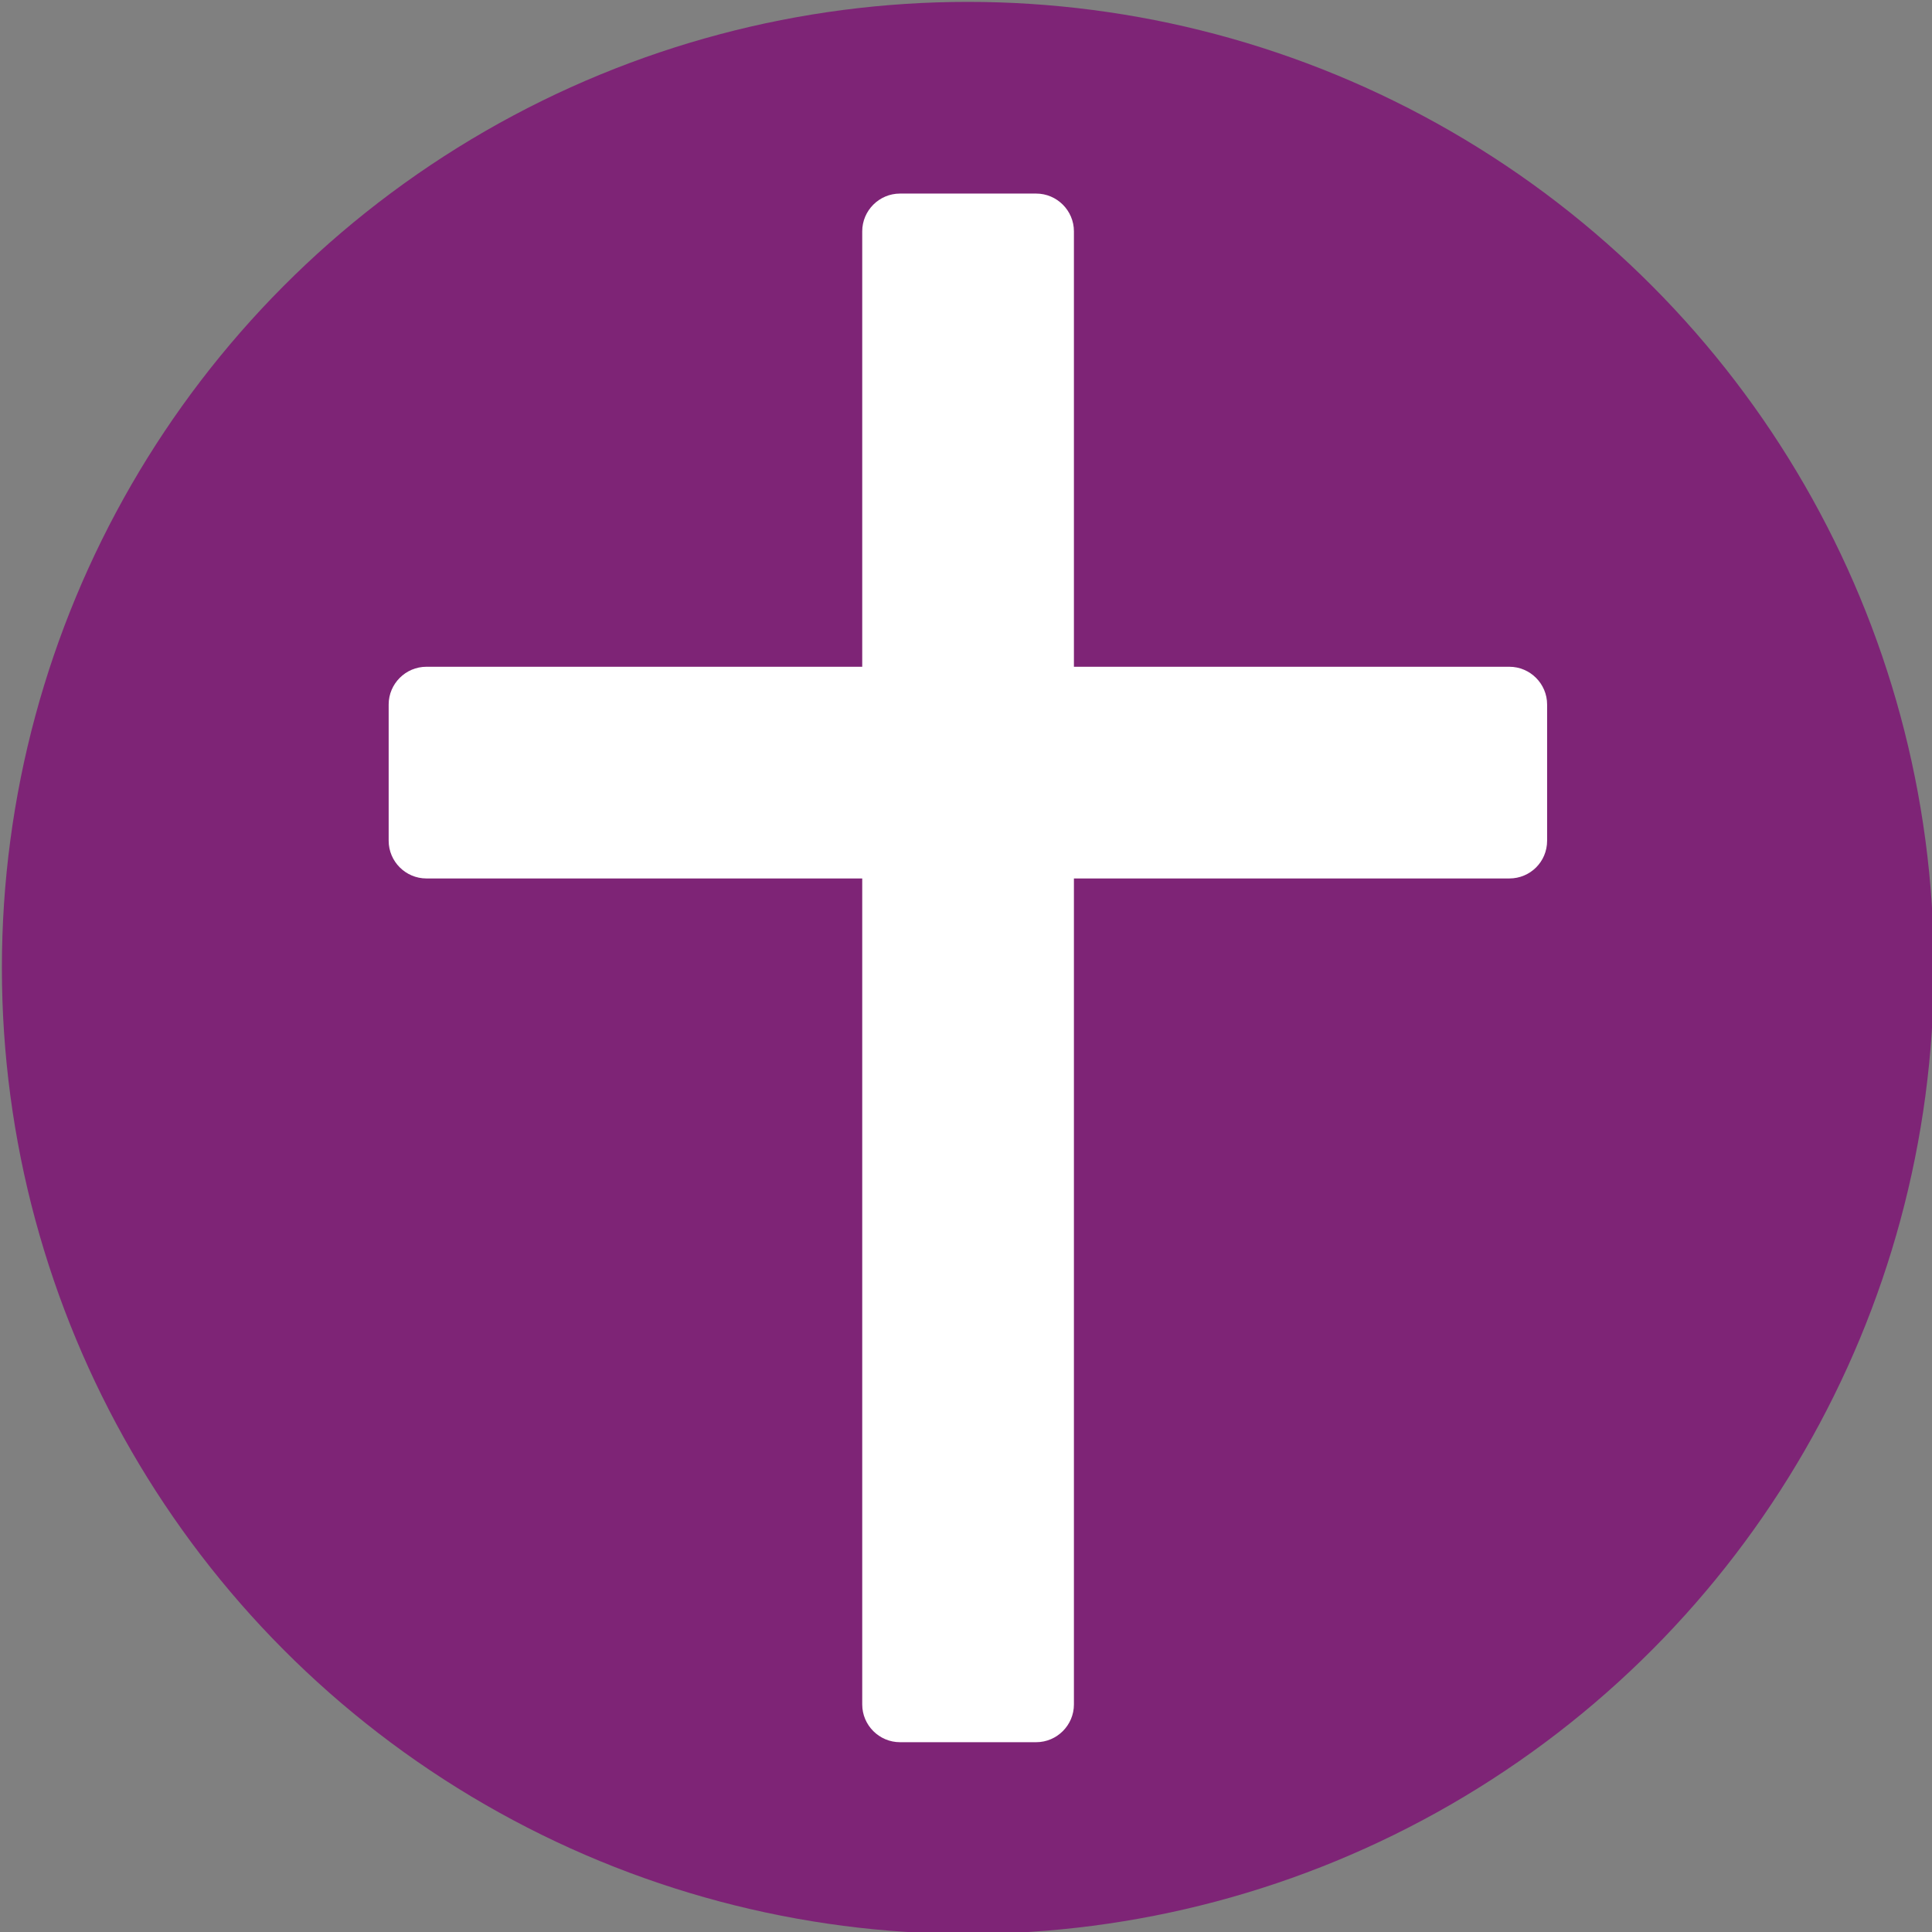
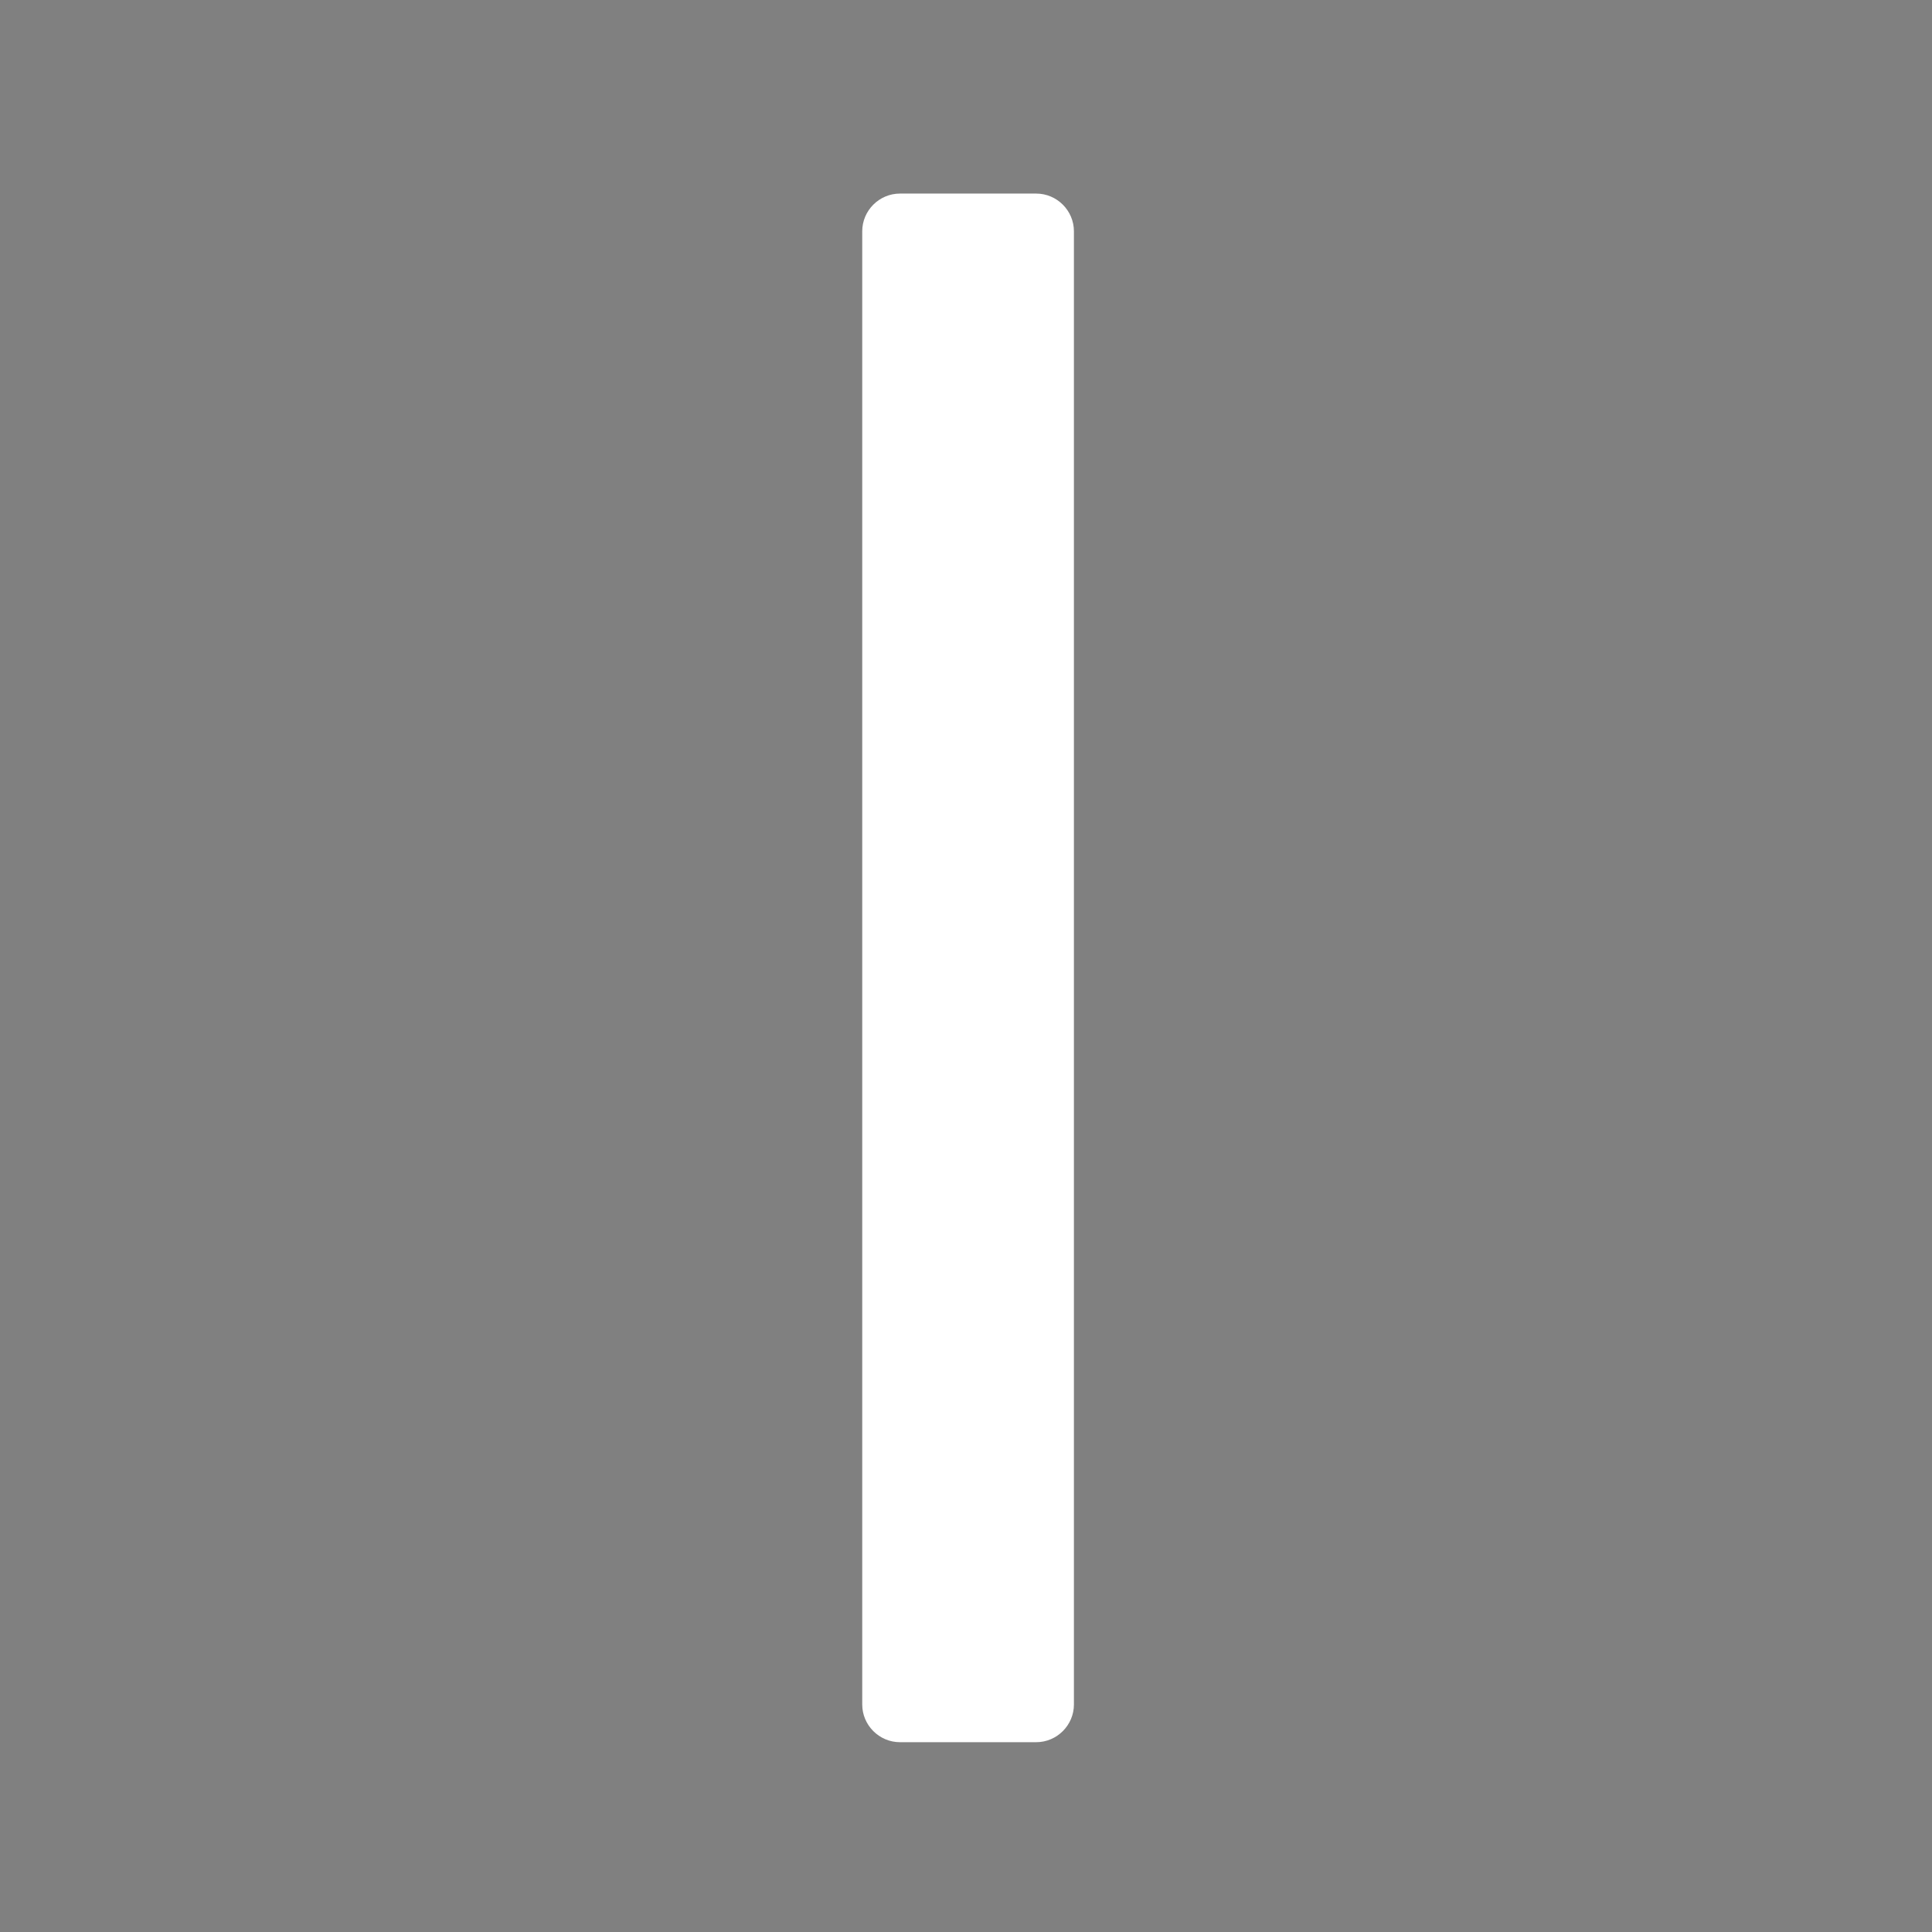
<svg xmlns="http://www.w3.org/2000/svg" version="1.1" x="0px" y="0px" viewBox="0 0 512 512" style="enable-background:new 0 0 512 512;" xml:space="preserve">
  <rect x="0" y="0" width="512" height="512" fill="#808080" stroke="none" />
  <style type="text/css">
	.st0{fill:#7E2476;}
	.st1{fill:#FFFFFF;}
	.st2{display:none;fill:#FFFFFF;}
	.st3{display:none;fill:none;stroke:#000000;stroke-miterlimit:10;}
</style>
  <g id="Ebene_1">
-     <circle class="st0" cx="256.5" cy="256.5" r="256" />
-   </g>
+     </g>
  <g id="Ebene_2">
    <path class="st1" d="M274.6,461.7h-36.1c-5.5,0-10-4.5-10-10V61.3c0-5.5,4.5-10,10-10h36.1c5.5,0,10,4.5,10,10v390.4   C284.6,457.2,280.1,461.7,274.6,461.7z" />
-     <path class="st1" d="M400,232.8H113c-5.5,0-10-4.5-10-10v-36.1c0-5.5,4.5-10,10-10h287c5.5,0,10,4.5,10,10v36.1   C410,228.4,405.5,232.8,400,232.8z" />
-     <polygon class="st2" points="215.3,162.4 157.8,87.7 140.5,105  " />
-     <polygon class="st2" points="299,162.4 373.7,105 356.4,87.7  " />
    <polygon class="st2" points="215.2,246.1 140.6,303.6 157.9,320.9  " />
-     <polygon class="st2" points="299,246.2 356.5,320.8 373.7,303.5  " />
    <circle class="st3" cx="257.1" cy="204.2" r="152.9" />
  </g>
</svg>